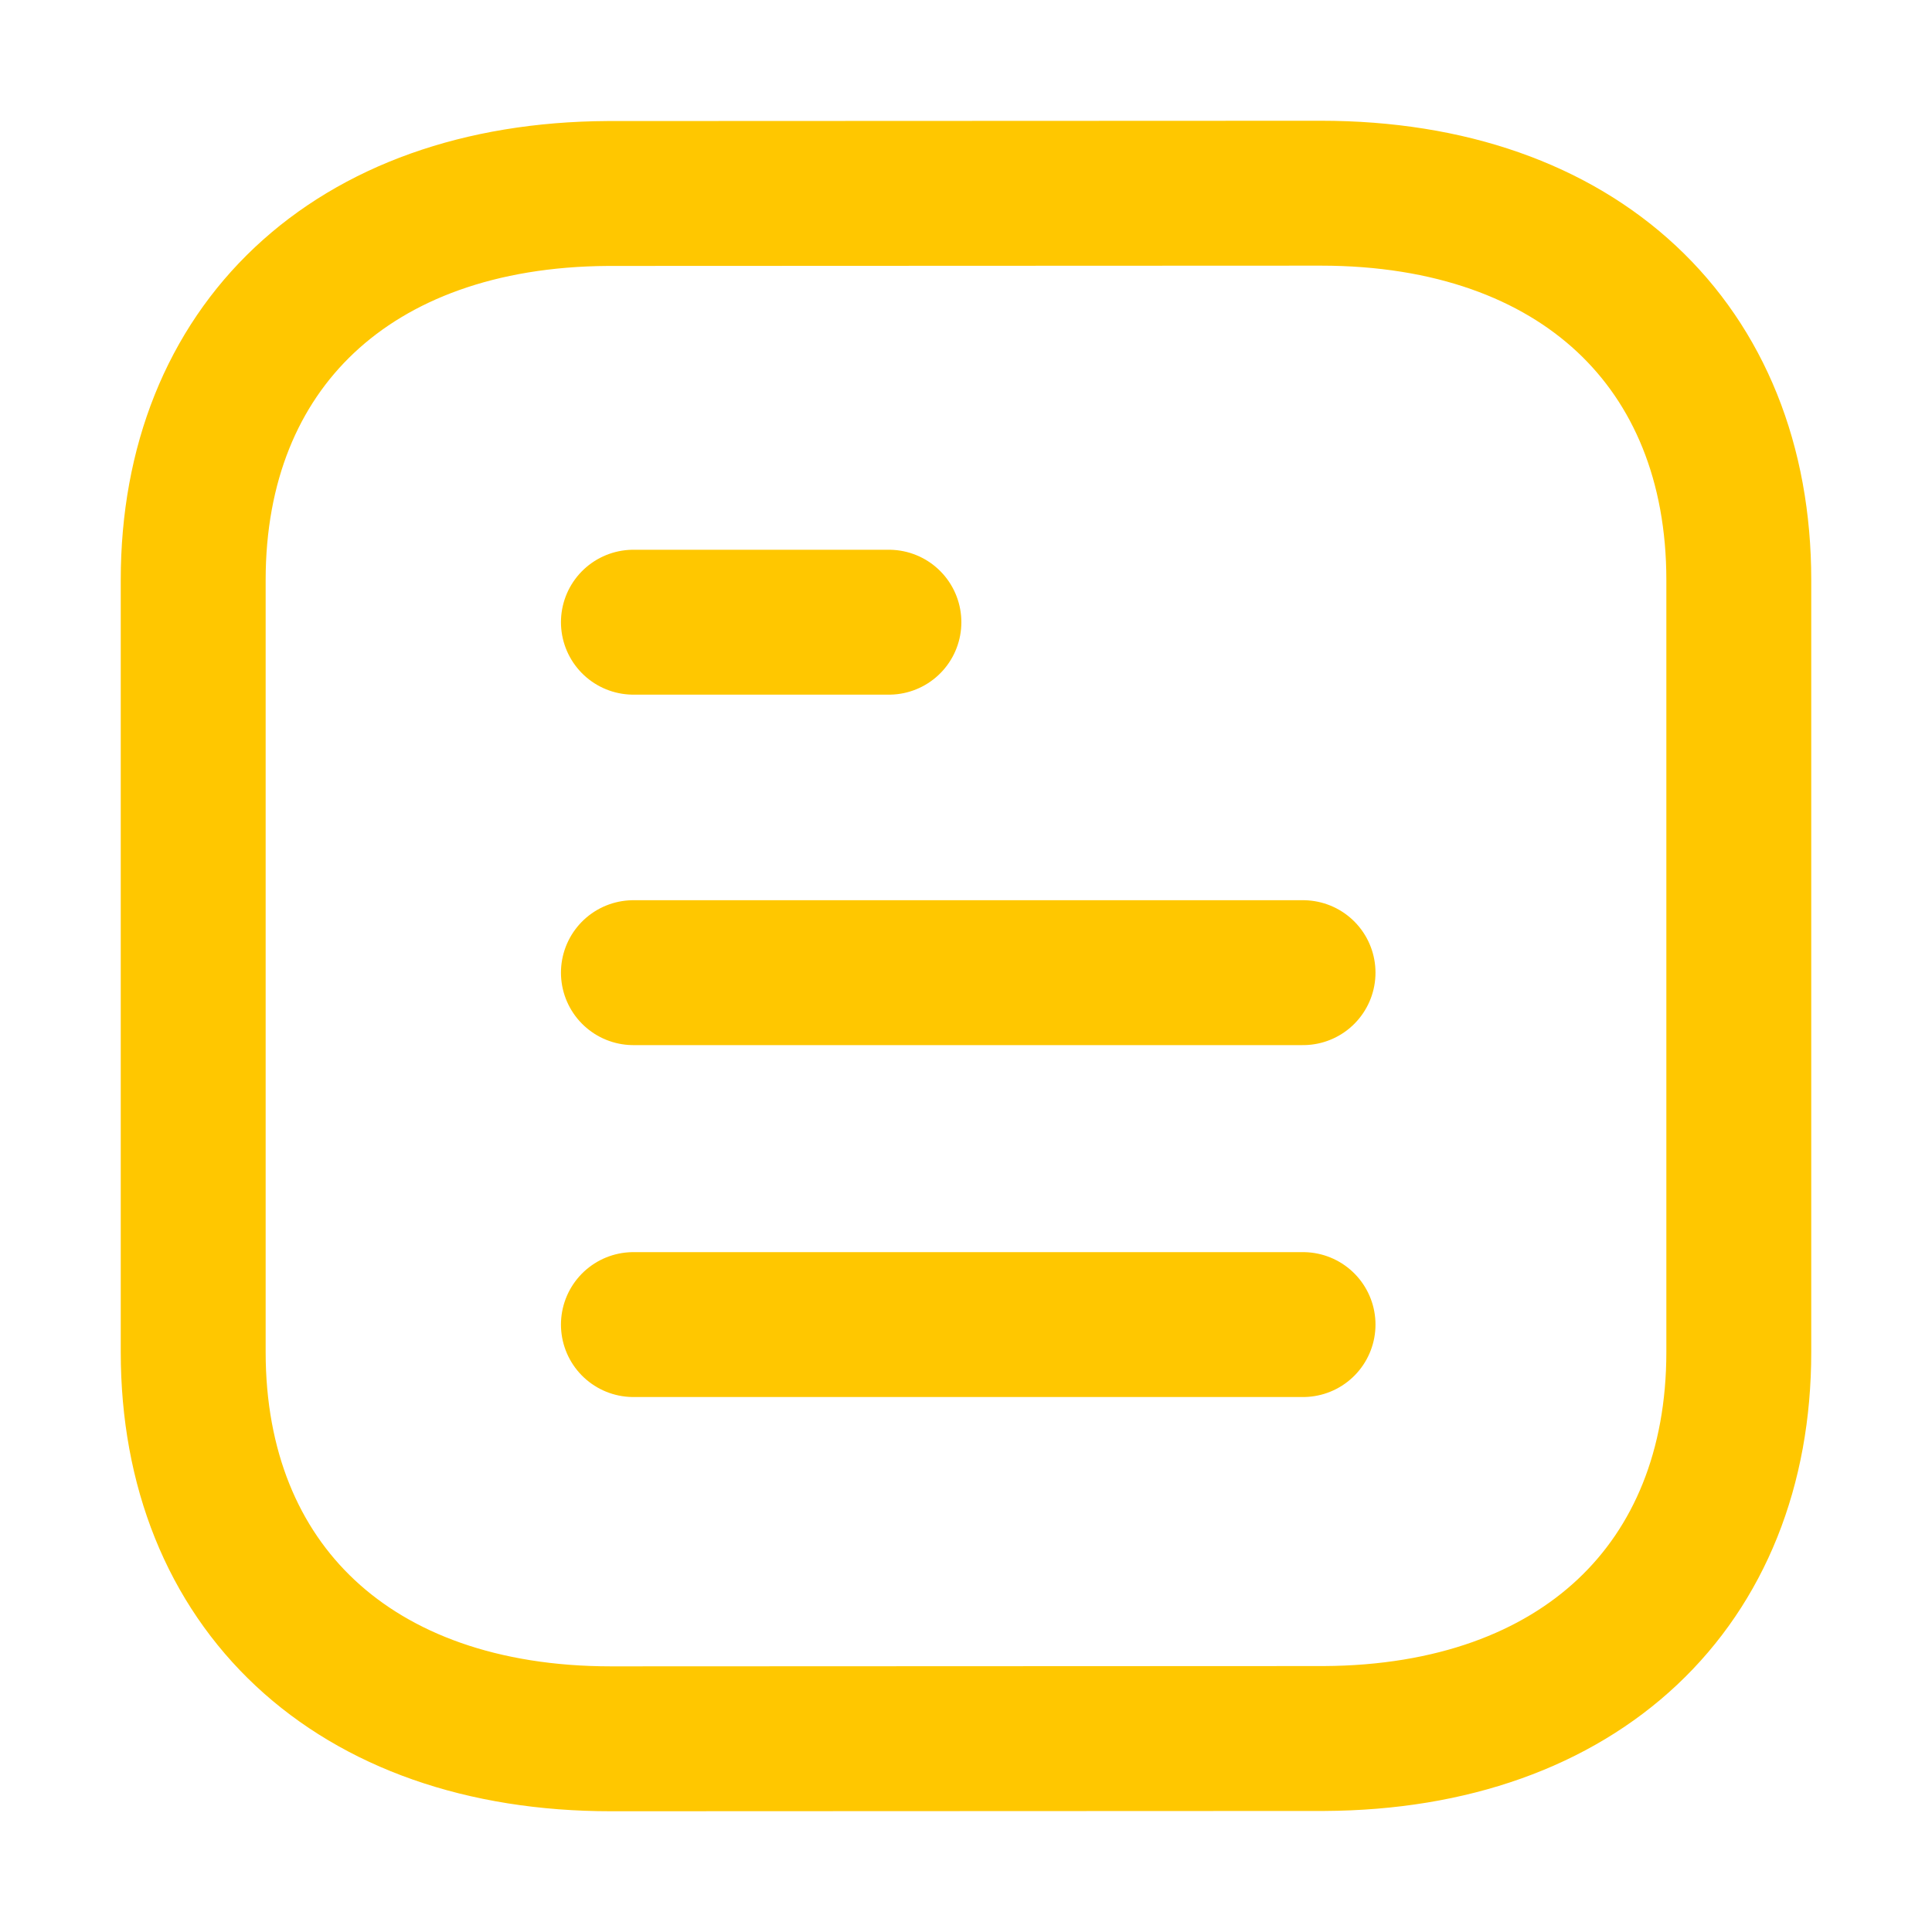
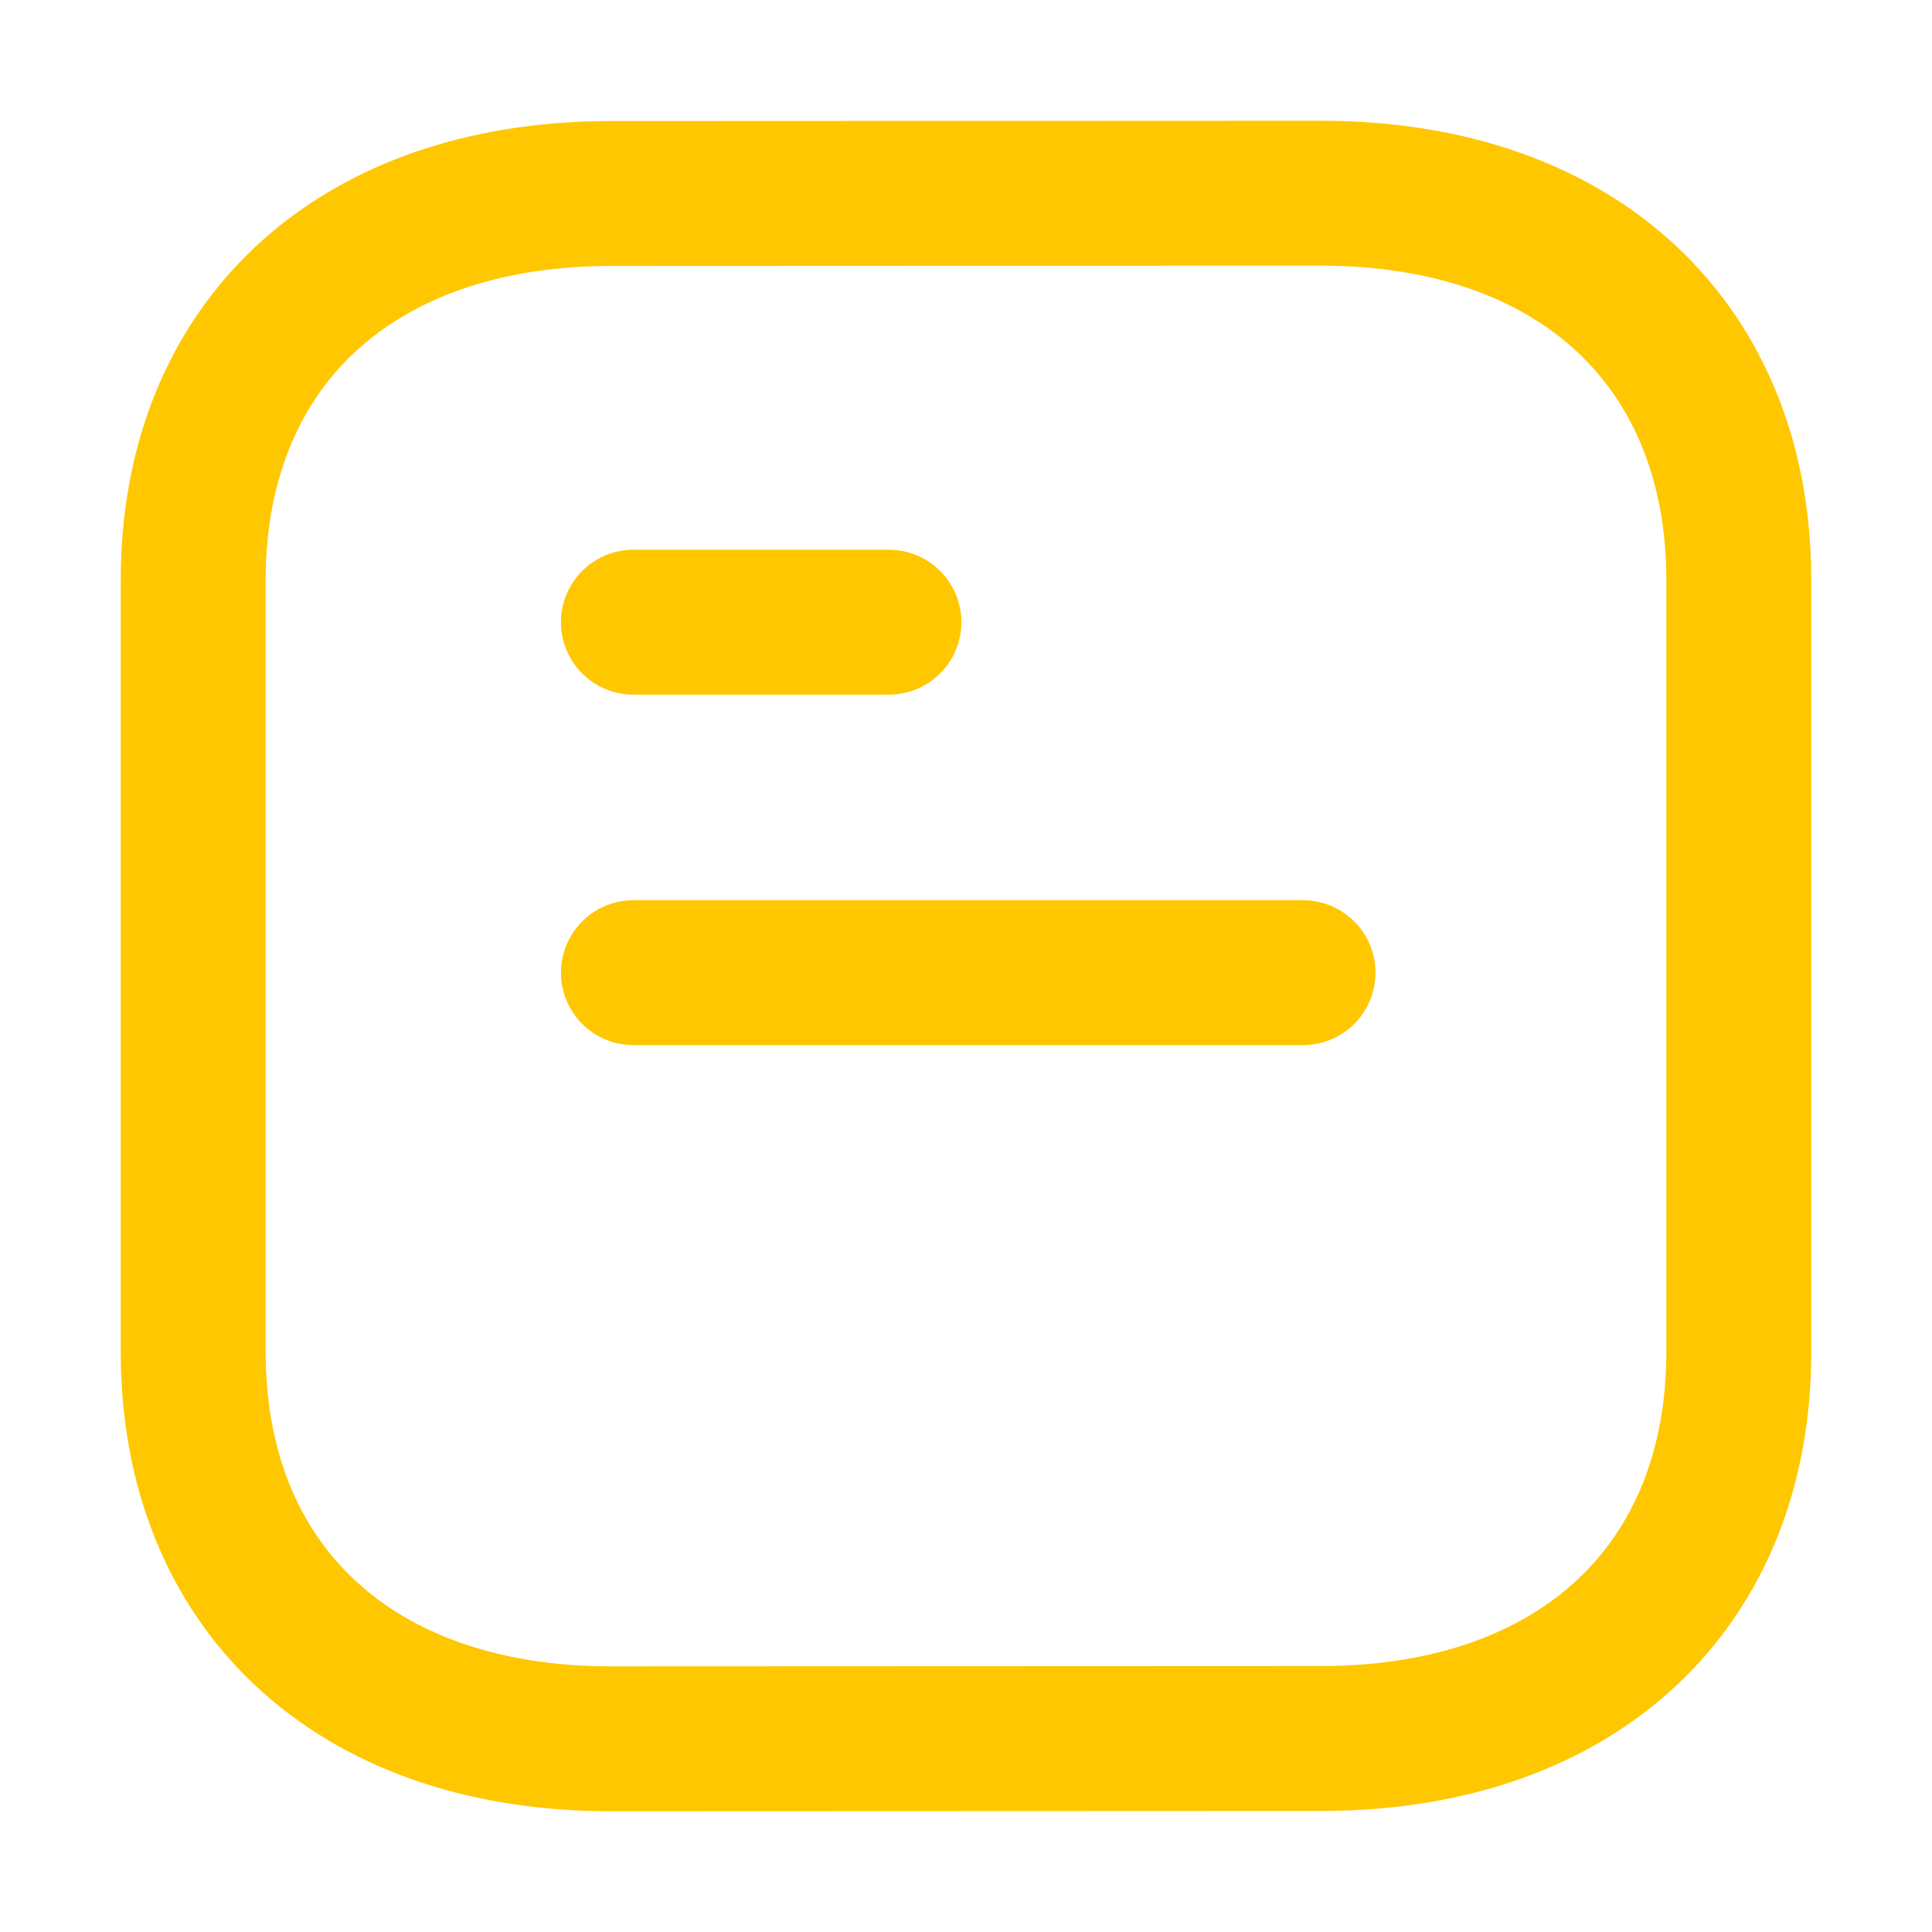
<svg xmlns="http://www.w3.org/2000/svg" width="20" height="20" viewBox="0 0 20 20" fill="none">
-   <path d="M13.489 13.712H6.557" stroke="#FFC700" stroke-width="1.5" stroke-linecap="round" stroke-linejoin="round" />
  <path d="M13.489 10.069H6.557" stroke="#FFC700" stroke-width="1.5" stroke-linecap="round" stroke-linejoin="round" />
  <path d="M9.202 6.441H6.557" stroke="#FFC700" stroke-width="1.5" stroke-linecap="round" stroke-linejoin="round" />
  <path fill-rule="evenodd" clip-rule="evenodd" d="M13.673 2C13.673 2 6.302 2.003 6.291 2.003C3.641 2.018 2 3.597 2 6.004V13.996C2 16.416 3.653 18 6.326 18C6.326 18 13.696 17.997 13.708 17.997C16.358 17.983 18 16.404 18 13.996V6.004C18 3.584 16.346 2 13.673 2Z" stroke="#FFC700" stroke-width="1.5" stroke-linecap="round" stroke-linejoin="round" />
</svg>